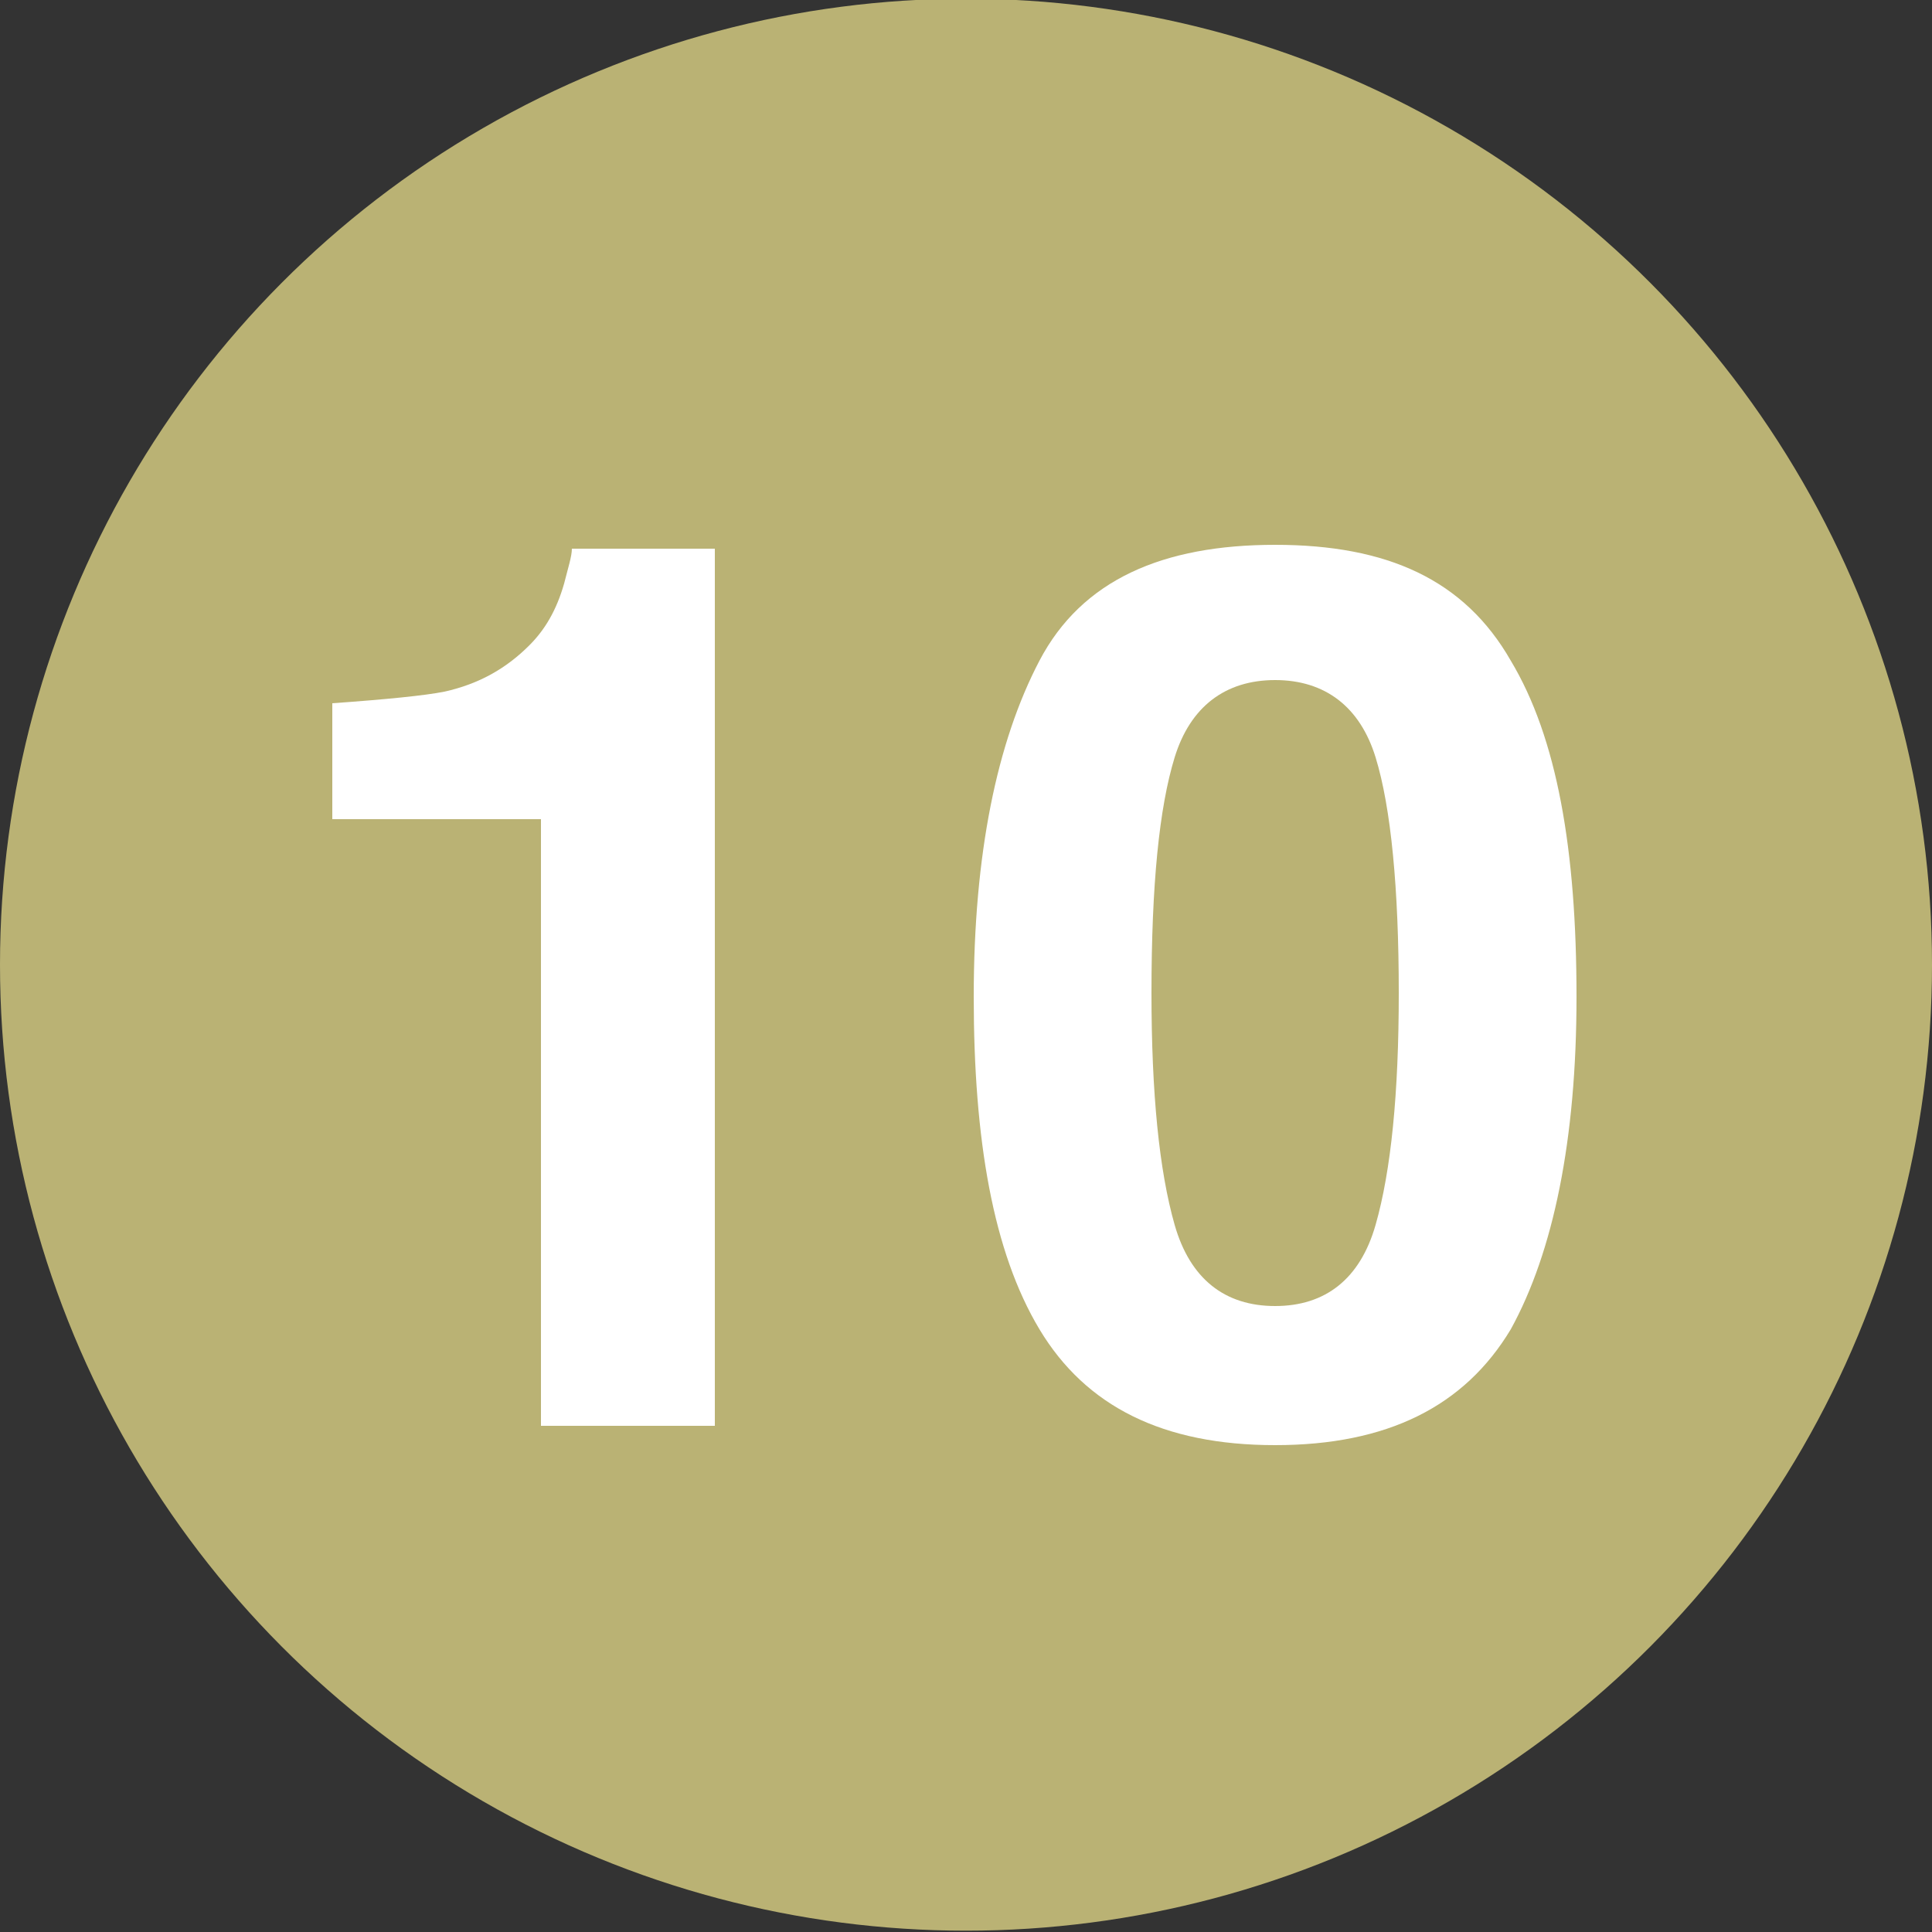
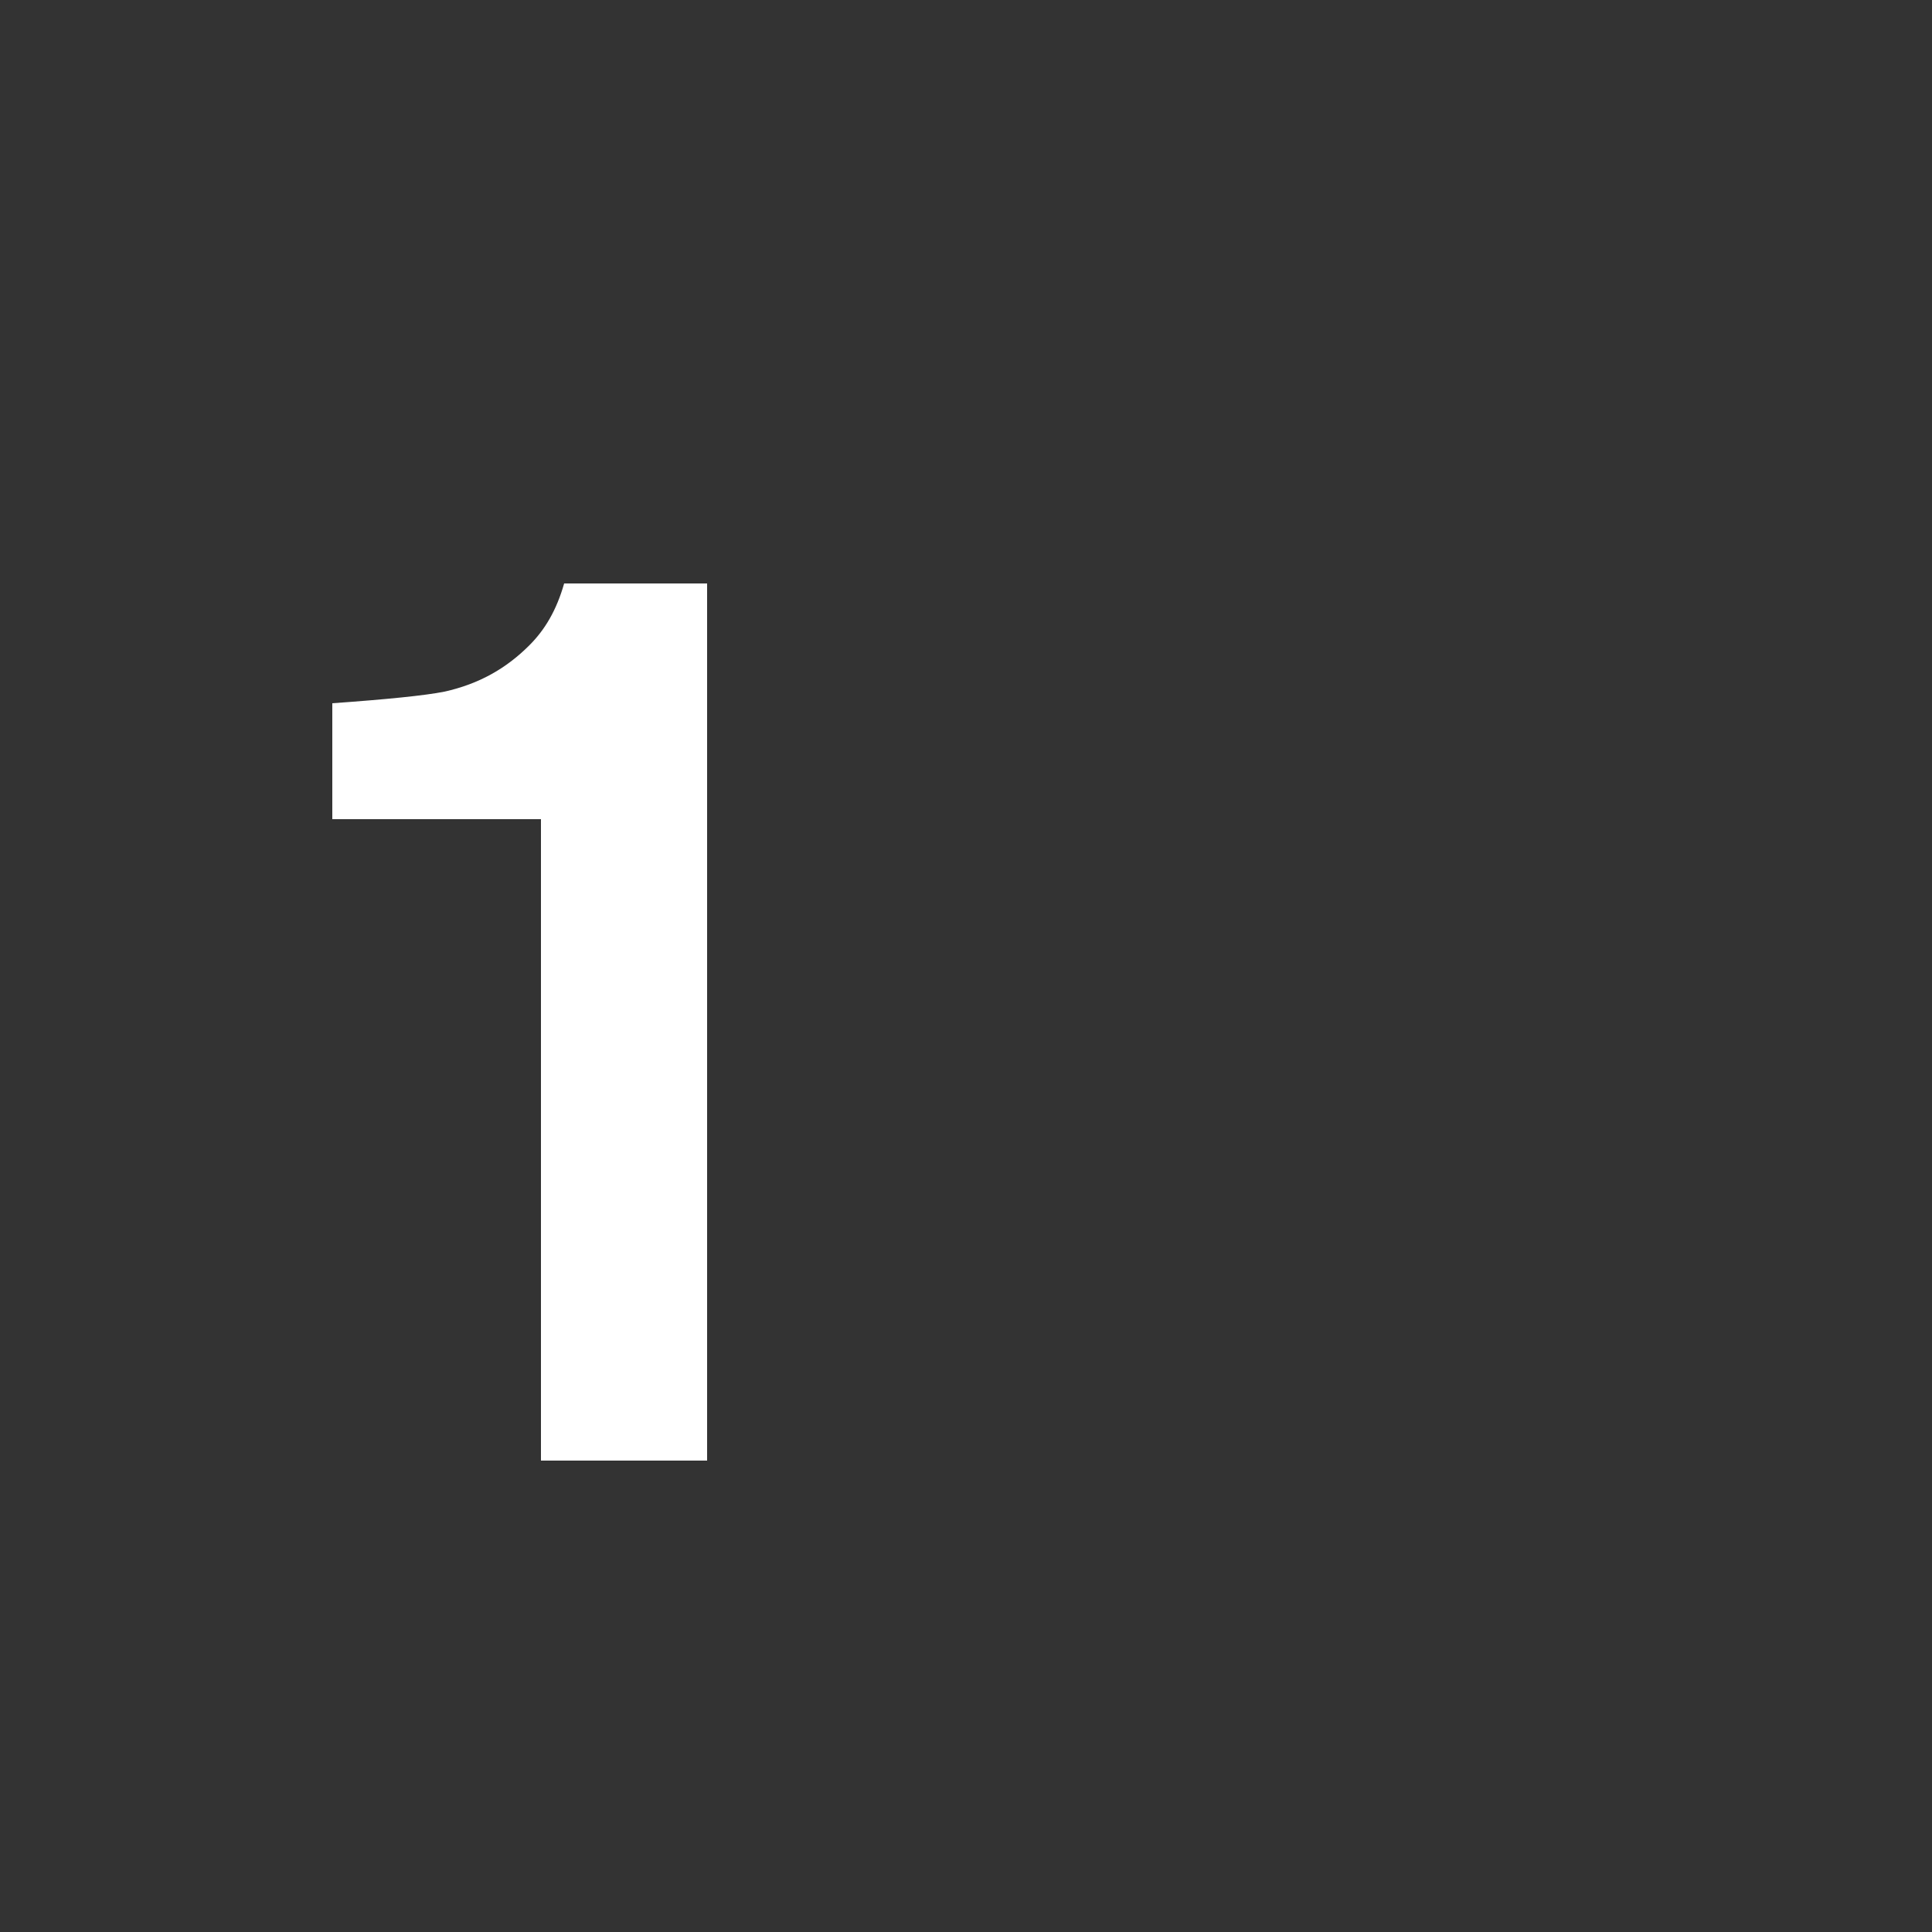
<svg xmlns="http://www.w3.org/2000/svg" version="1.1" id="レイヤー_1" x="0px" y="0px" viewBox="0 0 50 50" style="enable-background:new 0 0 50 50;" xml:space="preserve">
  <rect x="0" y="0" width="50" height="50" fill="#333333" stroke="none" />
  <style type="text/css">
	.st0{fill:#BAB274;}
	.st1{enable-background:new    ;}
	.st2{fill:#FFFFFF;}
</style>
  <g id="グループ_4568" transform="translate(-126 -2584)">
    <g id="グループ_164" transform="translate(0 878.766)">
      <g id="グループ_503" transform="translate(-7 18)">
-         <circle id="楕円形_10-3_00000174593661736360112280000001948537739713860244_" class="st0" cx="158" cy="1712.2" r="25" />
-       </g>
+         </g>
    </g>
  </g>
  <g class="st1">
-     <path class="st2" d="M8.6,21.2v-3c1.4-0.1,2.4-0.2,2.9-0.3c0.9-0.2,1.6-0.6,2.2-1.2c0.4-0.4,0.7-0.9,0.9-1.6   c0.1-0.4,0.2-0.7,0.2-0.9h3.7v22.7H14V21.2H8.6z" />
-     <path class="st2" d="M39.1,17.1c1.2,2,1.7,4.9,1.7,8.7c0,3.7-0.6,6.6-1.7,8.6c-1.2,2-3.2,3-6.1,3s-4.9-1-6.1-3   c-1.2-2-1.7-4.9-1.7-8.6c0-3.7,0.6-6.6,1.7-8.7s3.2-3,6.1-3S37.9,15,39.1,17.1z M30.4,31.7c0.4,1.4,1.3,2.1,2.6,2.1   s2.2-0.7,2.6-2.1c0.4-1.4,0.6-3.4,0.6-6c0-2.7-0.2-4.8-0.6-6.1s-1.3-2-2.6-2s-2.2,0.7-2.6,2s-0.6,3.3-0.6,6.1   C29.8,28.3,30,30.3,30.4,31.7z" />
+     <path class="st2" d="M8.6,21.2v-3c1.4-0.1,2.4-0.2,2.9-0.3c0.9-0.2,1.6-0.6,2.2-1.2c0.4-0.4,0.7-0.9,0.9-1.6   h3.7v22.7H14V21.2H8.6z" />
  </g>
</svg>